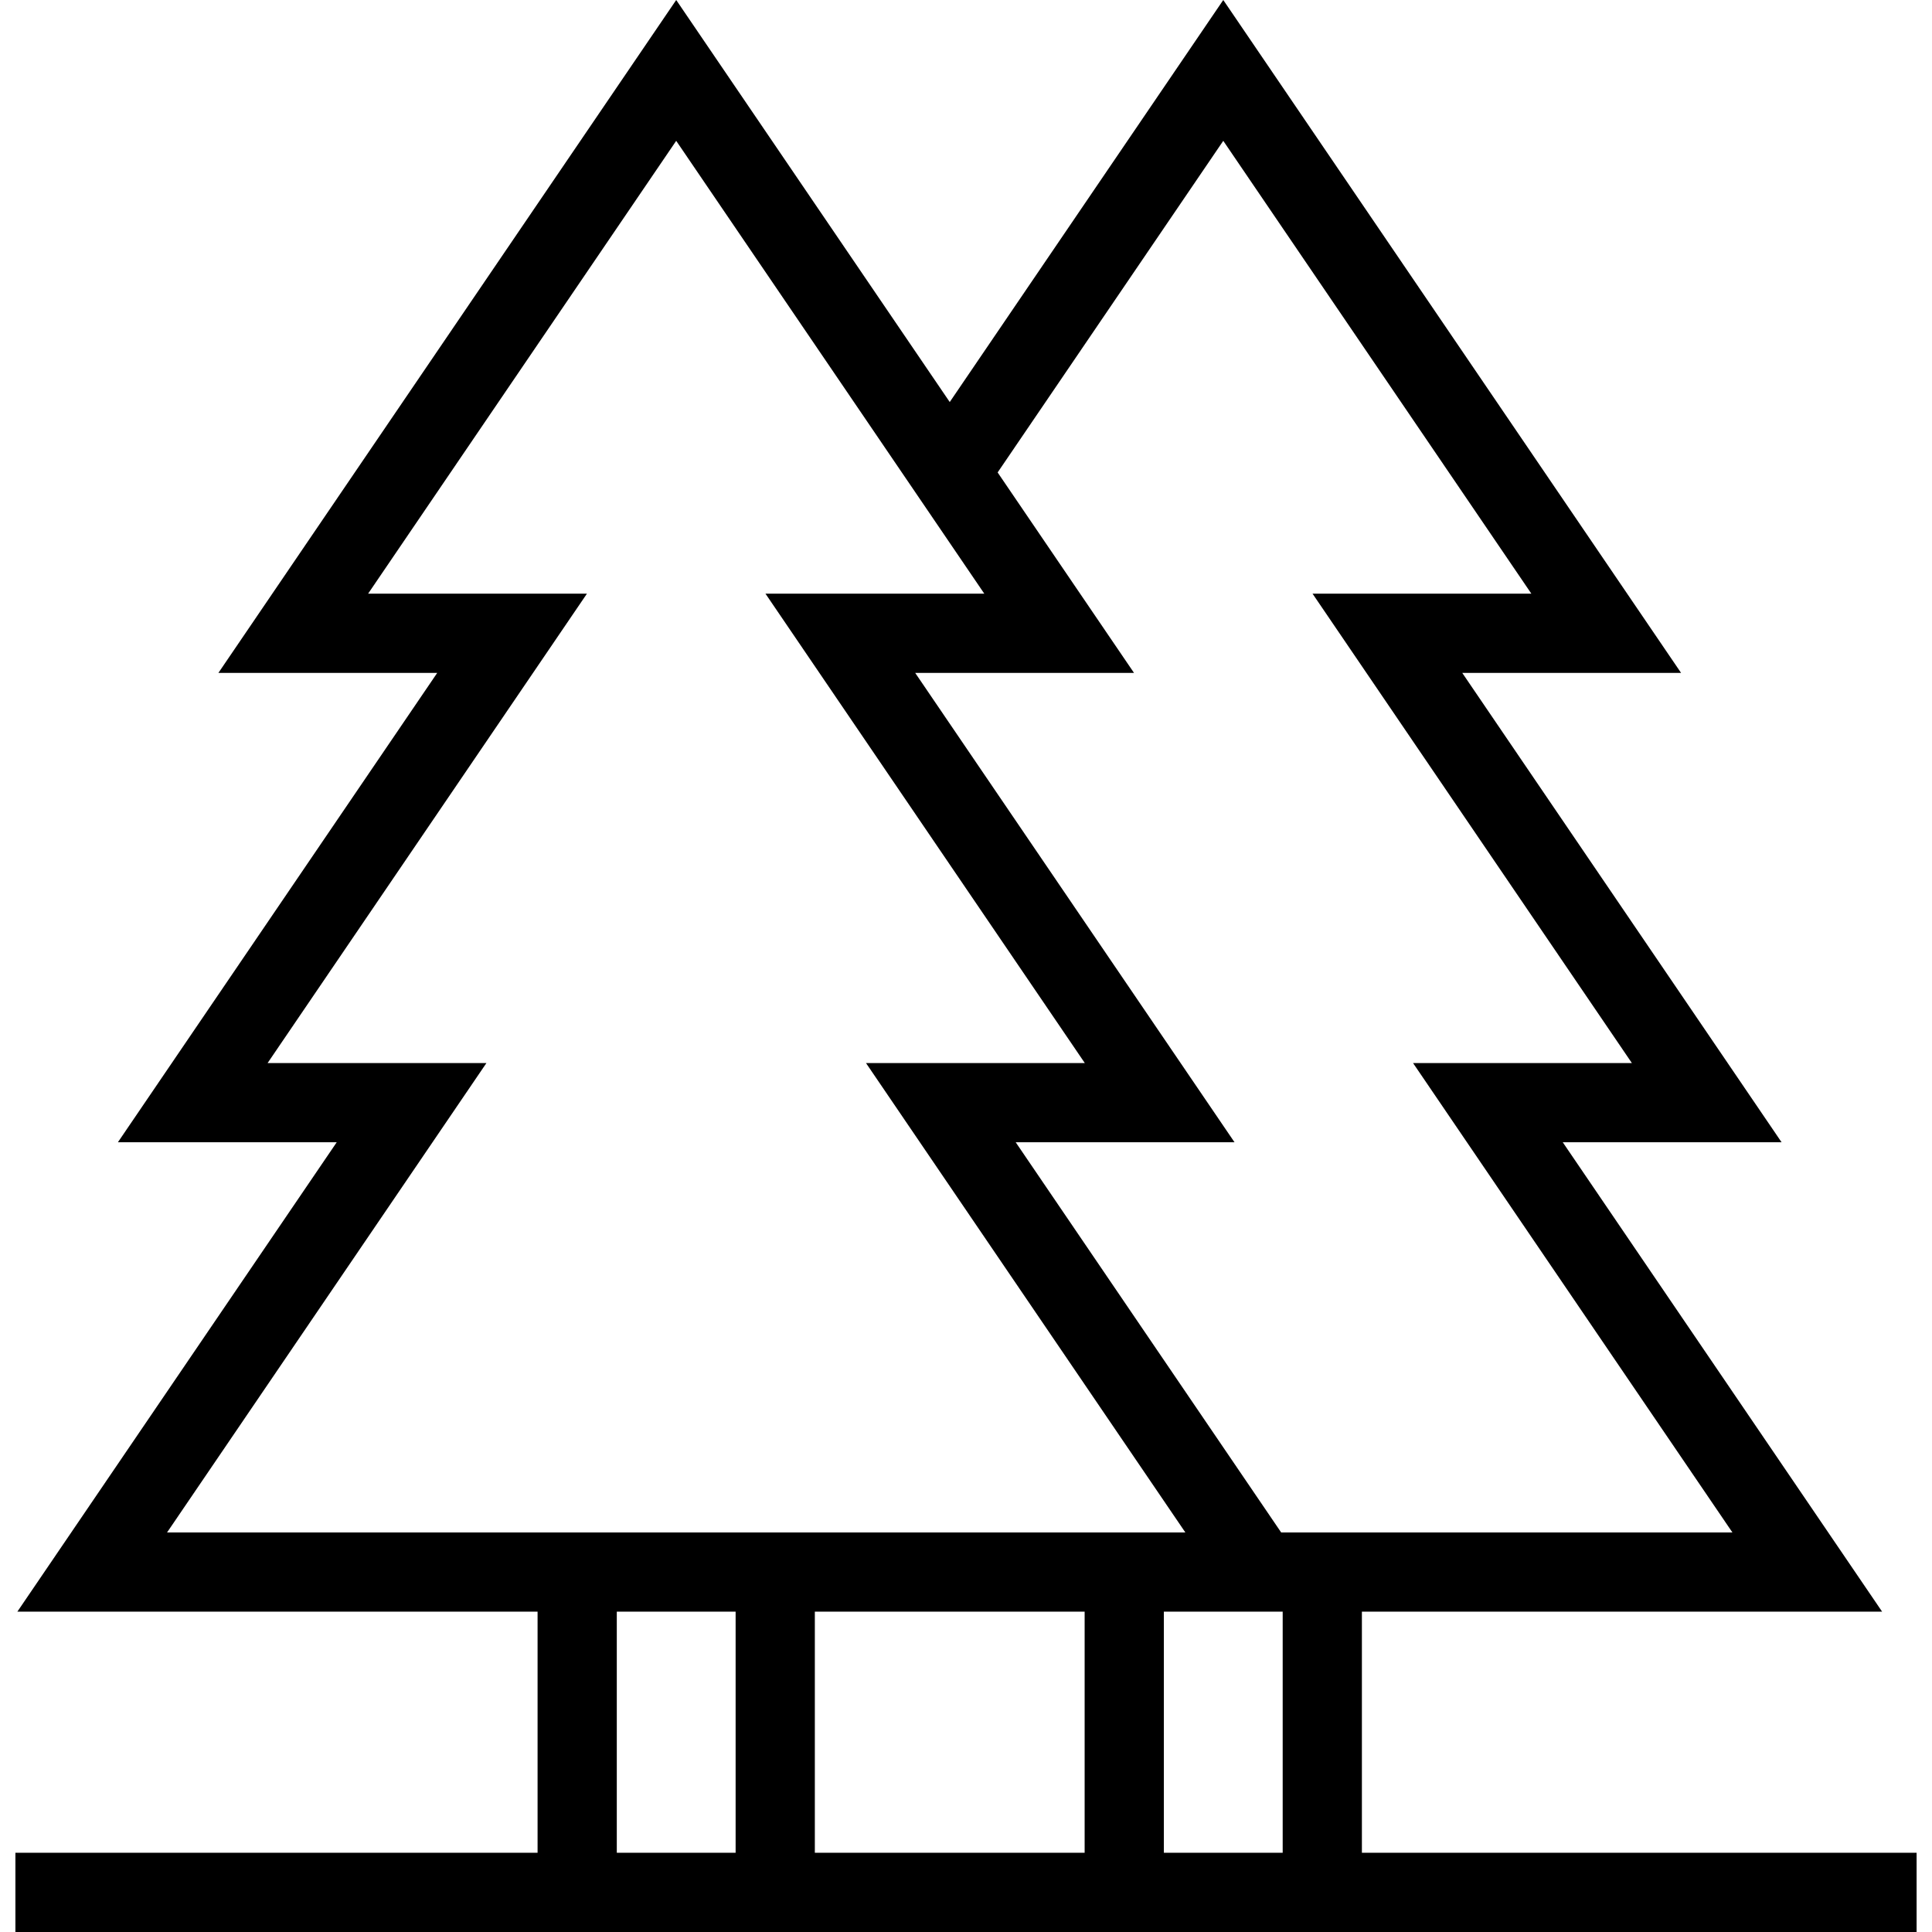
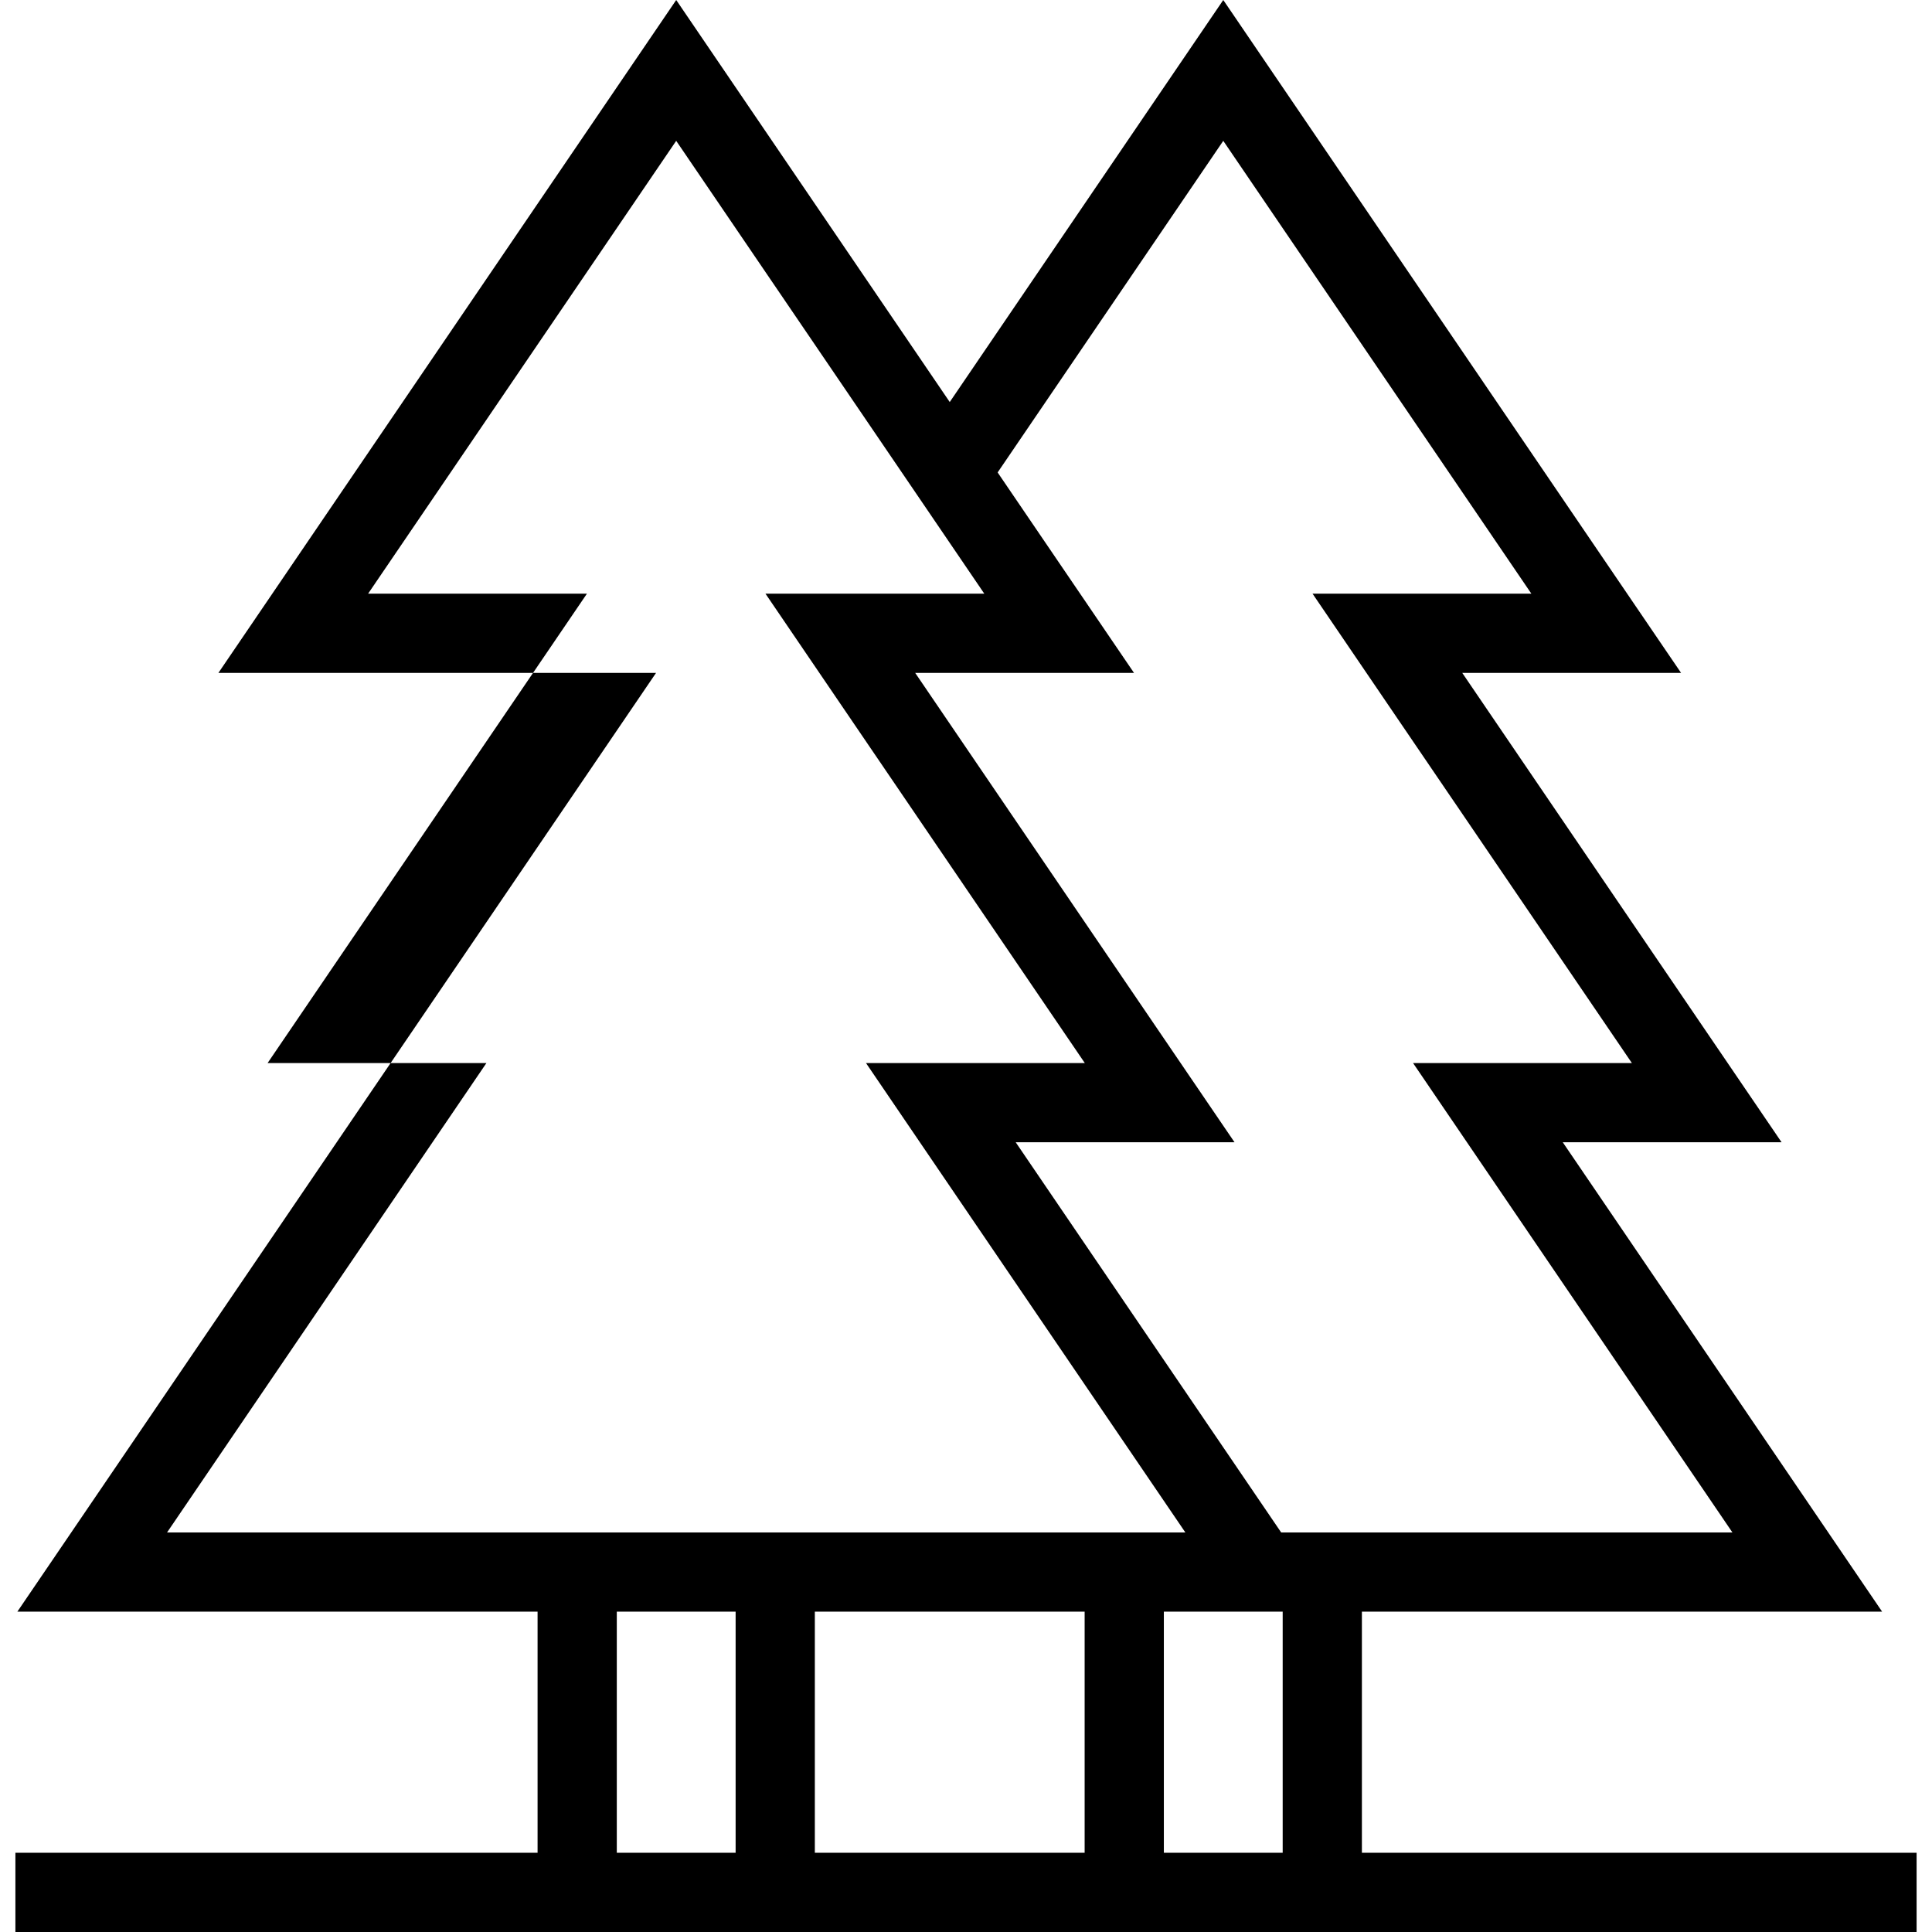
<svg xmlns="http://www.w3.org/2000/svg" fill="#000000" height="800px" width="800px" version="1.1" id="Capa_1" viewBox="0 0 487.777 487.777" xml:space="preserve">
-   <path id="XMLID_1160_" d="M343.842,467.777v-60.879h131.34l-80.627-118.507h55.247l-80.626-118.508h55.247L308.842,0  l-69.059,101.505L170.724,0L55.143,169.884h55.247L29.764,288.392h55.247L4.384,406.898h131.339v60.879H3.889v20h480v-20H343.842z   M273.842,406.898v60.879h-68.118v-60.879H273.842z M293.842,406.898h24.323h5.677v60.879h-30V406.898z M308.842,35.555  l77.784,114.329h-55.247l80.626,118.508h-55.247l80.627,118.507H323.456l-67.02-98.507h55.247l-80.626-118.508h55.247  l-34.427-50.602L308.842,35.555z M122.808,268.392H67.561l80.626-118.508H92.939l77.784-114.329l77.784,114.329h-55.247  l80.626,118.508H218.64l80.627,118.507H42.181L122.808,268.392z M155.724,406.898h30v60.879h-30V406.898z" />
+   <path id="XMLID_1160_" d="M343.842,467.777v-60.879h131.34l-80.627-118.507h55.247l-80.626-118.508h55.247L308.842,0  l-69.059,101.505L170.724,0L55.143,169.884h55.247h55.247L4.384,406.898h131.339v60.879H3.889v20h480v-20H343.842z   M273.842,406.898v60.879h-68.118v-60.879H273.842z M293.842,406.898h24.323h5.677v60.879h-30V406.898z M308.842,35.555  l77.784,114.329h-55.247l80.626,118.508h-55.247l80.627,118.507H323.456l-67.02-98.507h55.247l-80.626-118.508h55.247  l-34.427-50.602L308.842,35.555z M122.808,268.392H67.561l80.626-118.508H92.939l77.784-114.329l77.784,114.329h-55.247  l80.626,118.508H218.64l80.627,118.507H42.181L122.808,268.392z M155.724,406.898h30v60.879h-30V406.898z" />
</svg>